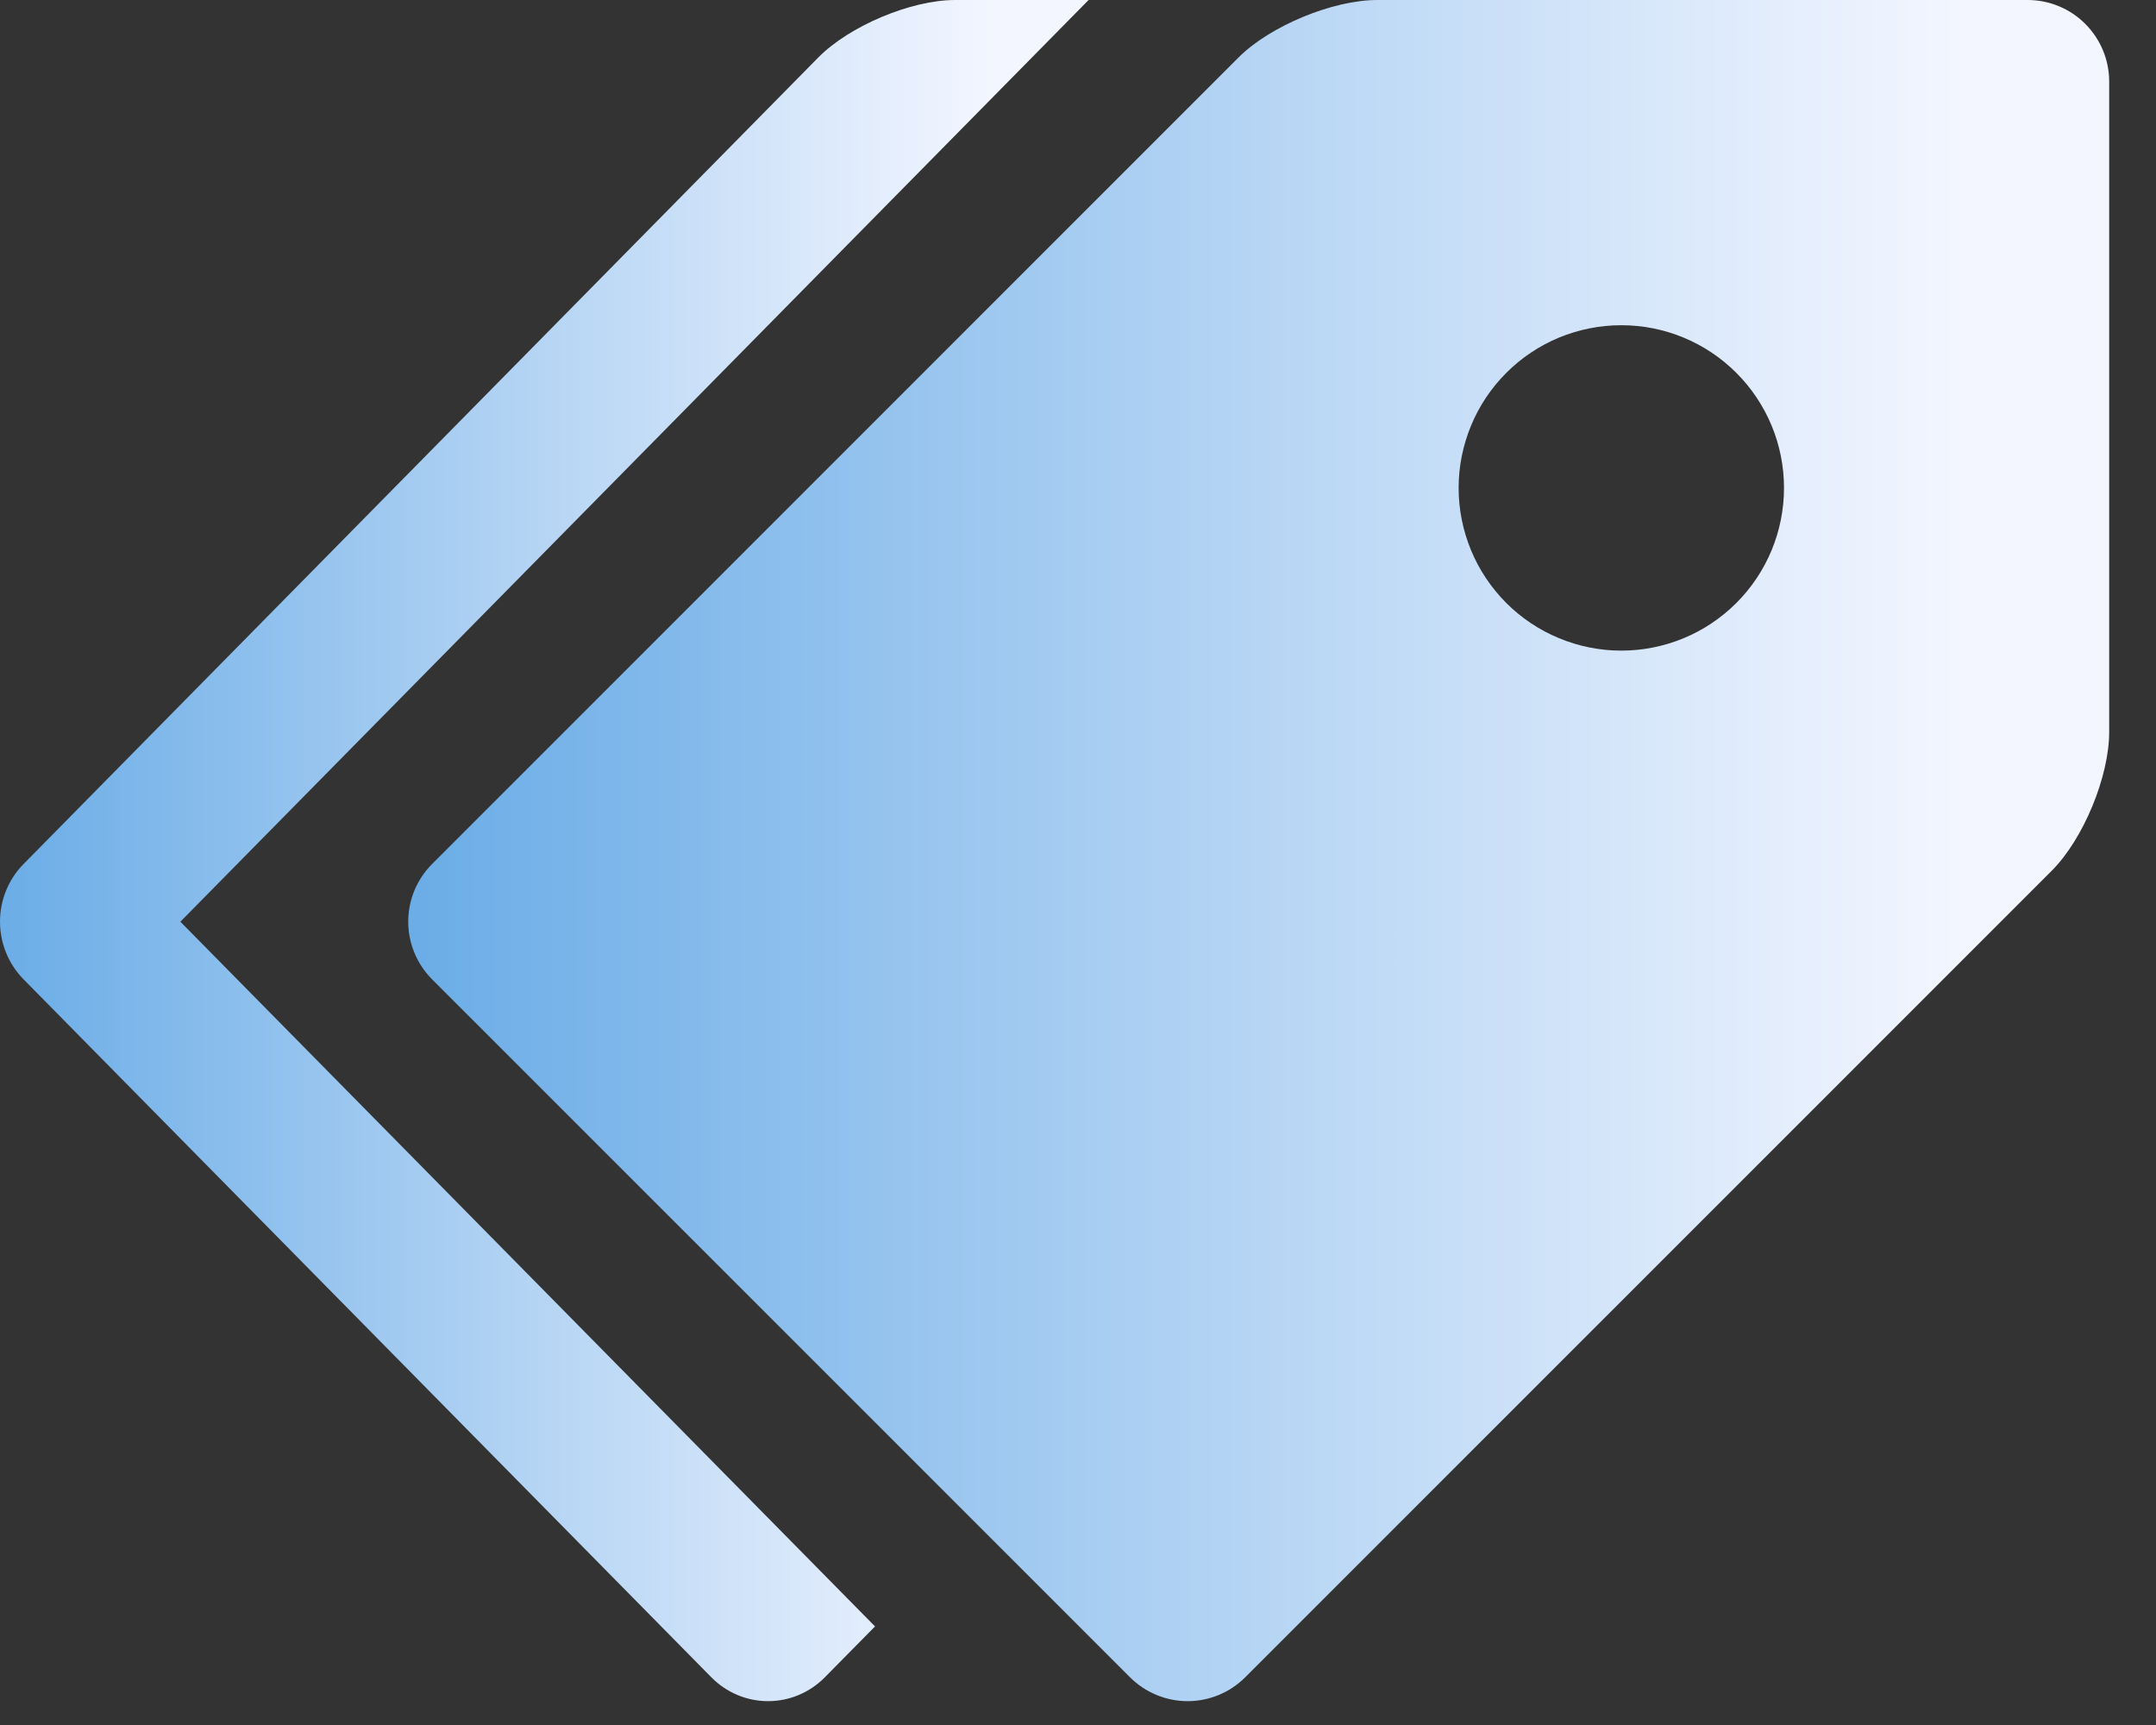
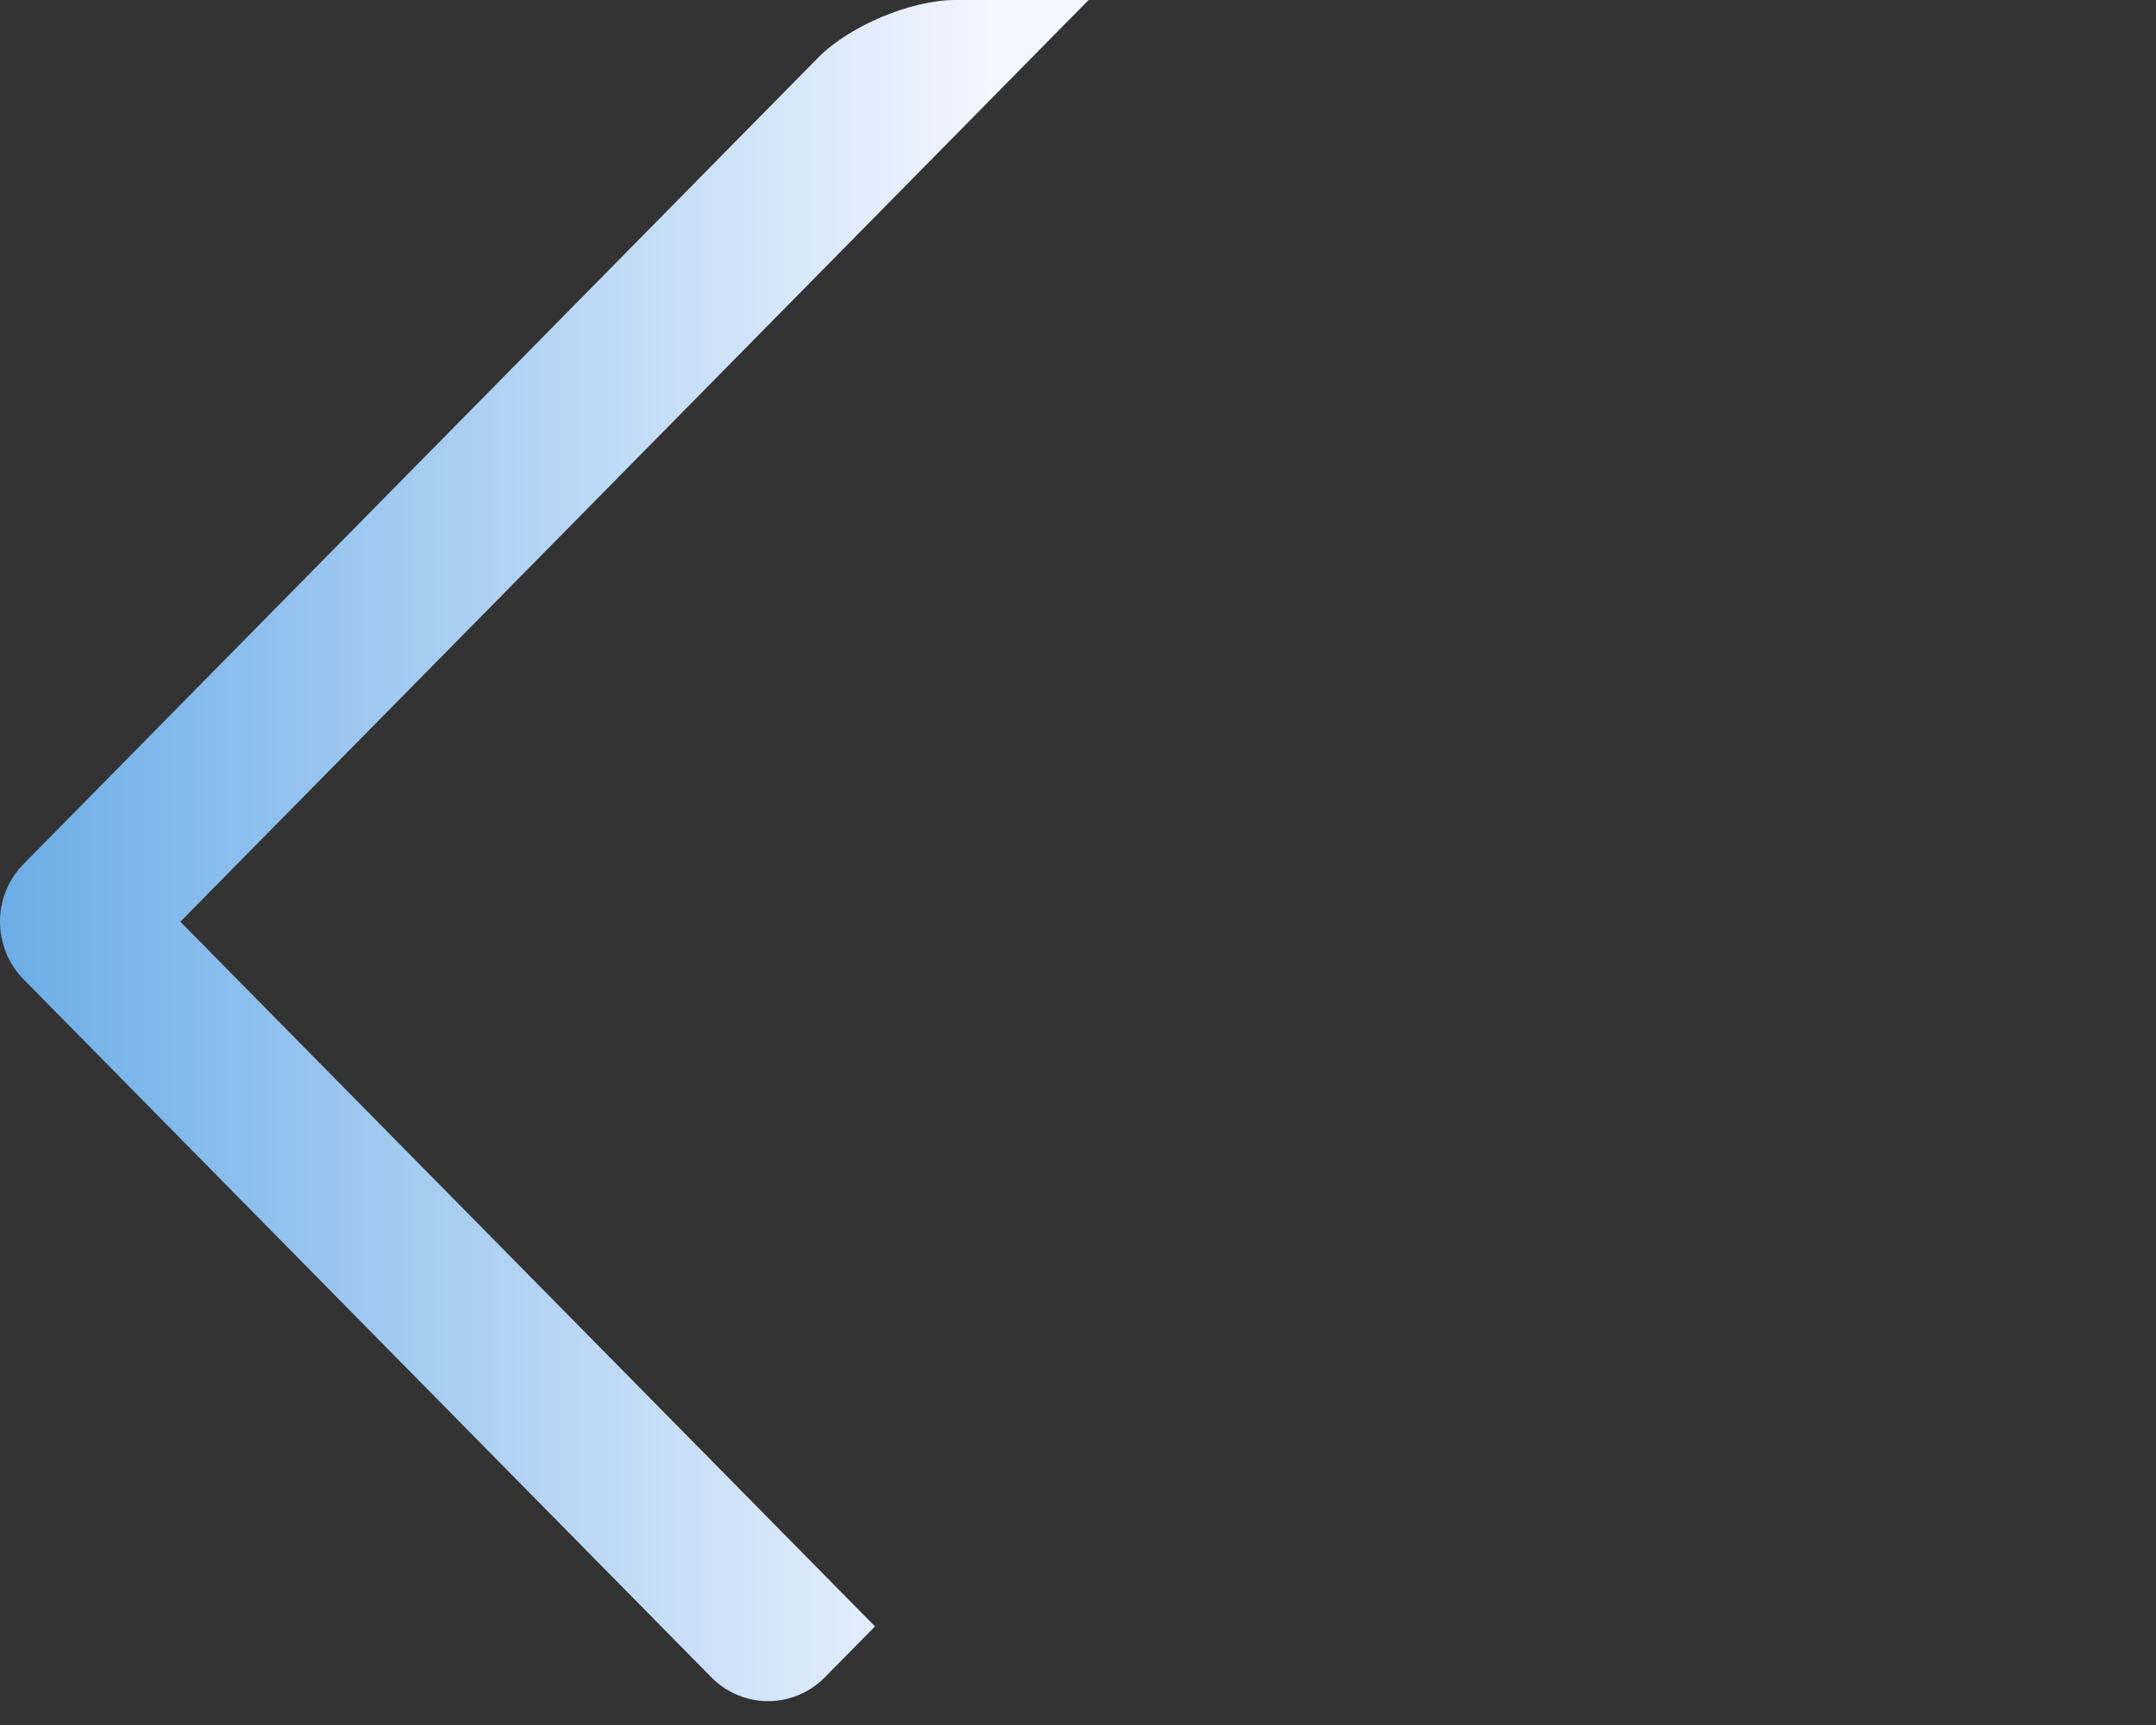
<svg xmlns="http://www.w3.org/2000/svg" width="35" height="28" viewBox="0 0 35 28" fill="none">
  <rect x="0" y="0" width="35" height="28" fill="#333333" stroke="none" />
-   <path d="M32.92 0H22.359C21.634 0 20.618 0.421 20.106 0.933L7.012 14.027C6.766 14.274 6.627 14.61 6.627 14.96C6.627 15.31 6.766 15.646 7.012 15.894L18.346 27.227C18.594 27.474 18.93 27.613 19.28 27.613C19.63 27.613 19.965 27.474 20.213 27.227L33.307 14.134C33.821 13.62 34.24 12.606 34.24 11.881V1.32C34.239 0.97 34.099 0.635 33.852 0.388C33.605 0.14 33.27 0.001 32.92 0ZM26.319 10.561C25.973 10.561 25.629 10.492 25.309 10.359C24.988 10.227 24.697 10.032 24.452 9.787C24.207 9.541 24.012 9.25 23.88 8.93C23.747 8.609 23.679 8.266 23.679 7.919C23.679 7.572 23.748 7.229 23.881 6.908C24.013 6.588 24.208 6.297 24.453 6.052C24.699 5.806 24.99 5.612 25.31 5.479C25.631 5.347 25.974 5.279 26.321 5.279C27.021 5.279 27.693 5.557 28.188 6.053C28.683 6.548 28.962 7.22 28.961 7.921C28.961 8.621 28.683 9.293 28.187 9.788C27.692 10.283 27.02 10.561 26.319 10.561Z" fill="url(#paint0_linear_4530_402)" />
  <path d="M2.928 14.961L17.672 0H15.504C14.789 0 13.789 0.421 13.284 0.933L0.38 14.027C0.137 14.274 0 14.61 0 14.96C0 15.31 0.137 15.646 0.38 15.894L11.549 27.227C11.793 27.474 12.124 27.613 12.469 27.613C12.814 27.613 13.145 27.474 13.389 27.227L14.205 26.4L2.928 14.961Z" fill="url(#paint1_linear_4530_402)" />
  <defs>
    <linearGradient id="paint0_linear_4530_402" x1="31.803" y1="13.295" x2="-1.494" y2="13.295" gradientUnits="userSpaceOnUse">
      <stop stop-color="#F3F6FF" />
      <stop offset="1" stop-color="#3F95DF" />
    </linearGradient>
    <linearGradient id="paint1_linear_4530_402" x1="16.113" y1="13.295" x2="-5.198" y2="13.295" gradientUnits="userSpaceOnUse">
      <stop stop-color="#F3F6FF" />
      <stop offset="1" stop-color="#3F95DF" />
    </linearGradient>
  </defs>
</svg>